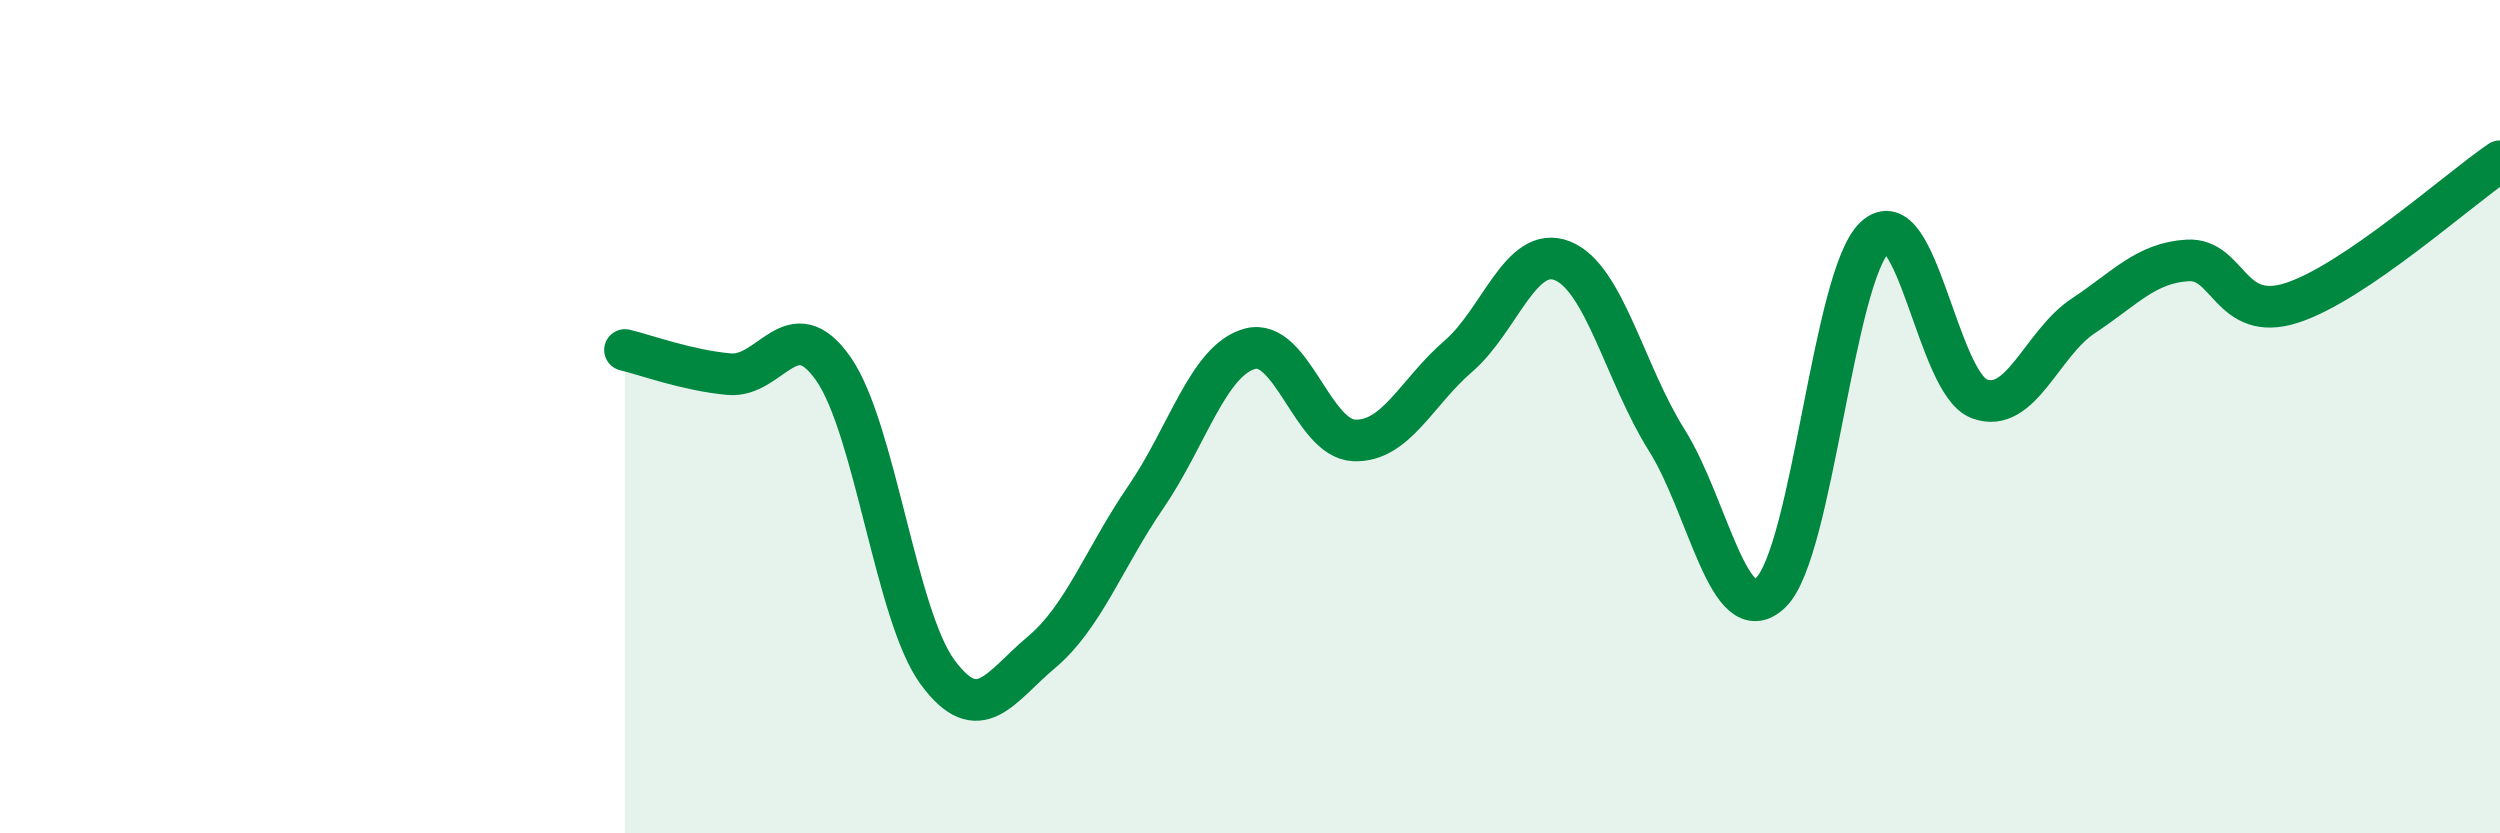
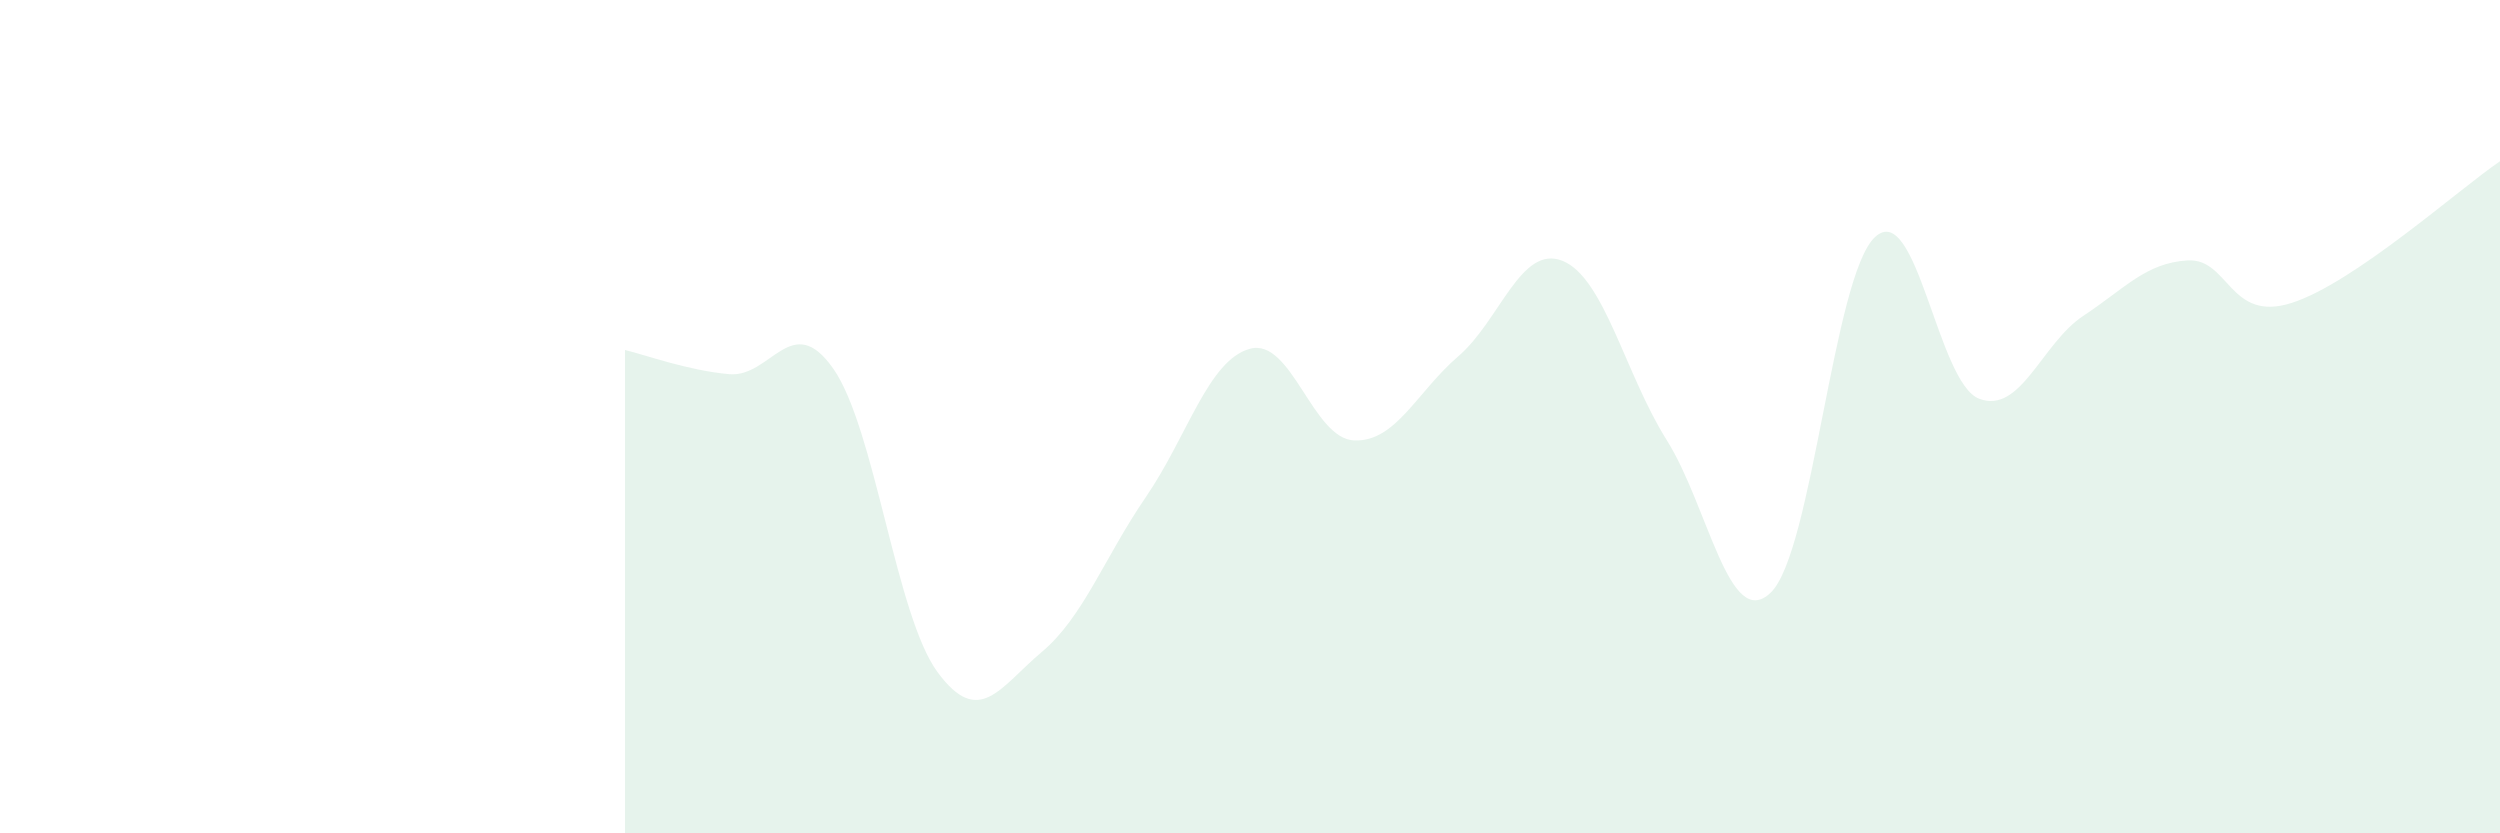
<svg xmlns="http://www.w3.org/2000/svg" width="60" height="20" viewBox="0 0 60 20">
  <path d="M 15,8.4 C 15.5,8.52 16.5,8.89 17.5,8.98 C 18.5,9.07 19,7.42 20,8.85 C 21,10.28 21.5,14.77 22.5,16.13 C 23.5,17.49 24,16.49 25,15.65 C 26,14.81 26.5,13.39 27.5,11.93 C 28.5,10.47 29,8.64 30,8.37 C 31,8.1 31.5,10.53 32.5,10.57 C 33.5,10.61 34,9.41 35,8.55 C 36,7.69 36.5,5.86 37.5,6.26 C 38.5,6.66 39,8.97 40,10.56 C 41,12.15 41.5,15.19 42.5,14.22 C 43.5,13.25 44,6.62 45,5.69 C 46,4.76 46.5,9.19 47.5,9.57 C 48.5,9.95 49,8.24 50,7.58 C 51,6.92 51.5,6.31 52.5,6.25 C 53.5,6.19 53.5,7.75 55,7.27 C 56.5,6.79 59,4.55 60,3.87L60 20L15 20Z" fill="#008740" opacity="0.1" stroke-linecap="round" stroke-linejoin="round" />
-   <path d="M 15,8.4 C 15.5,8.52 16.5,8.89 17.5,8.98 C 18.5,9.07 19,7.42 20,8.85 C 21,10.28 21.5,14.77 22.5,16.13 C 23.5,17.49 24,16.49 25,15.65 C 26,14.81 26.5,13.39 27.5,11.93 C 28.5,10.47 29,8.64 30,8.37 C 31,8.1 31.5,10.53 32.5,10.57 C 33.5,10.61 34,9.41 35,8.55 C 36,7.69 36.5,5.86 37.5,6.26 C 38.5,6.66 39,8.97 40,10.56 C 41,12.15 41.5,15.19 42.5,14.22 C 43.5,13.25 44,6.62 45,5.69 C 46,4.76 46.5,9.19 47.5,9.57 C 48.5,9.95 49,8.24 50,7.58 C 51,6.92 51.5,6.31 52.5,6.25 C 53.5,6.19 53.5,7.75 55,7.27 C 56.5,6.79 59,4.55 60,3.87" stroke="#008740" stroke-width="1" fill="none" stroke-linecap="round" stroke-linejoin="round" />
</svg>